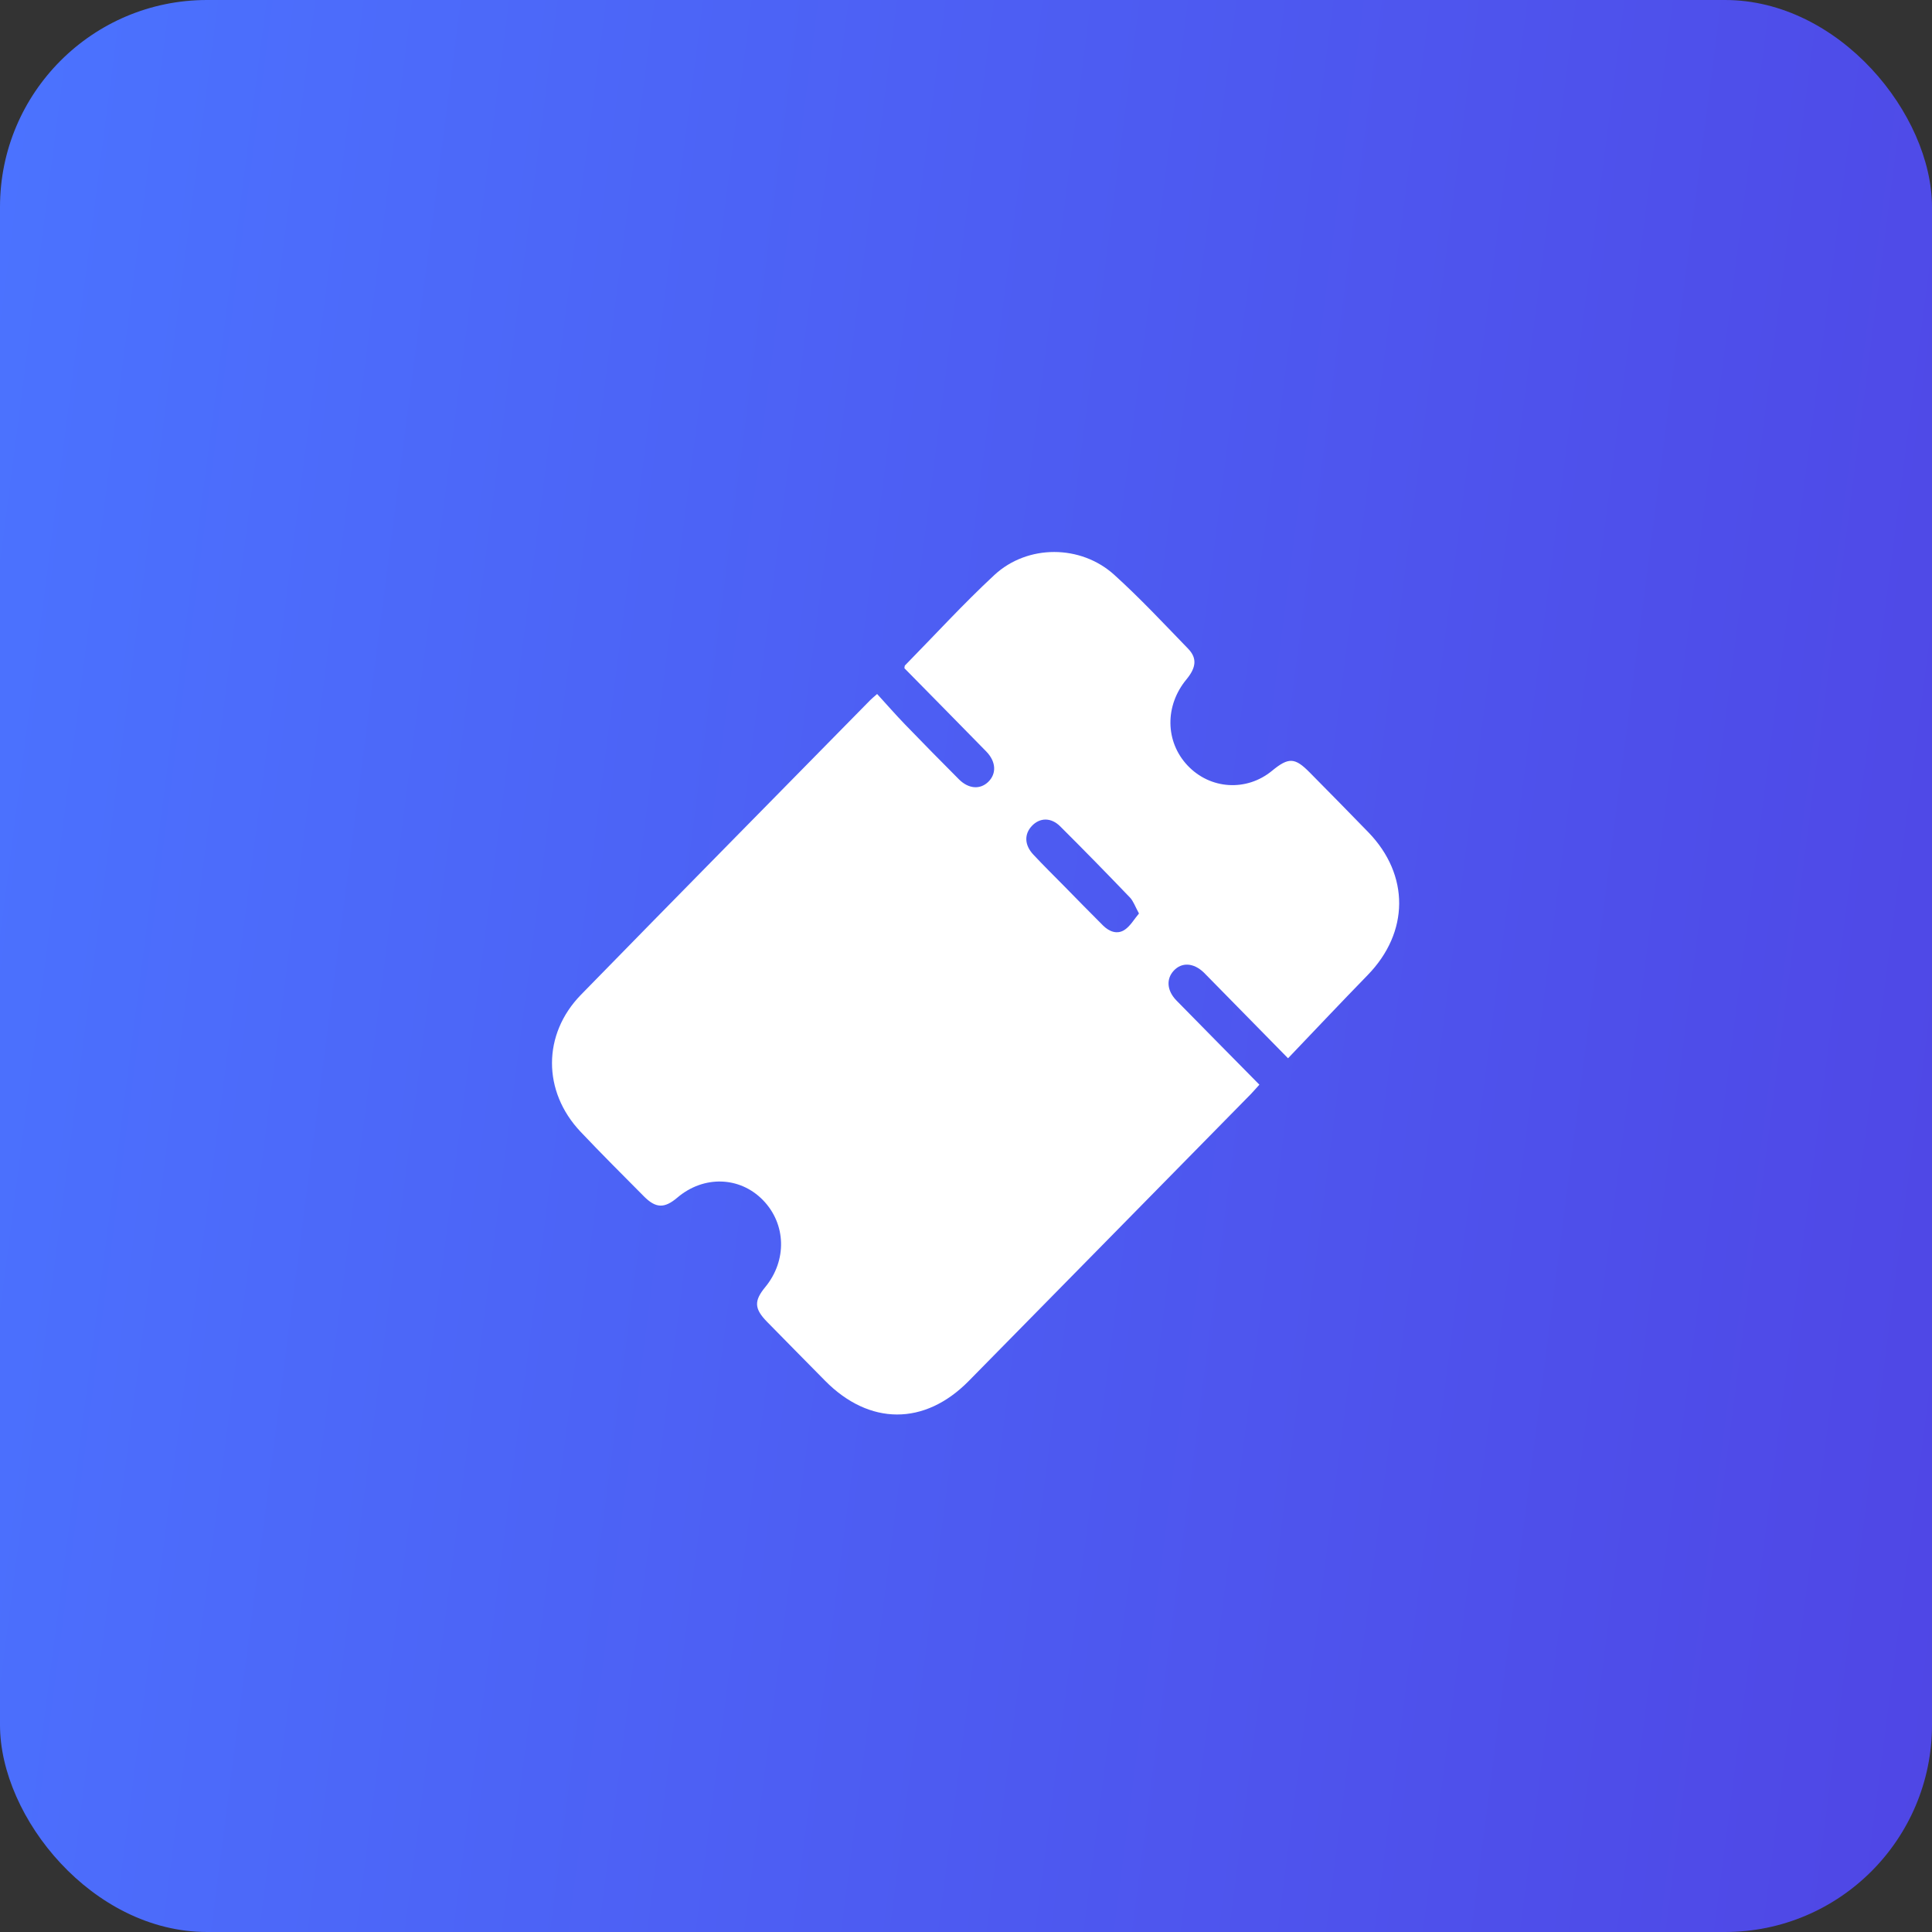
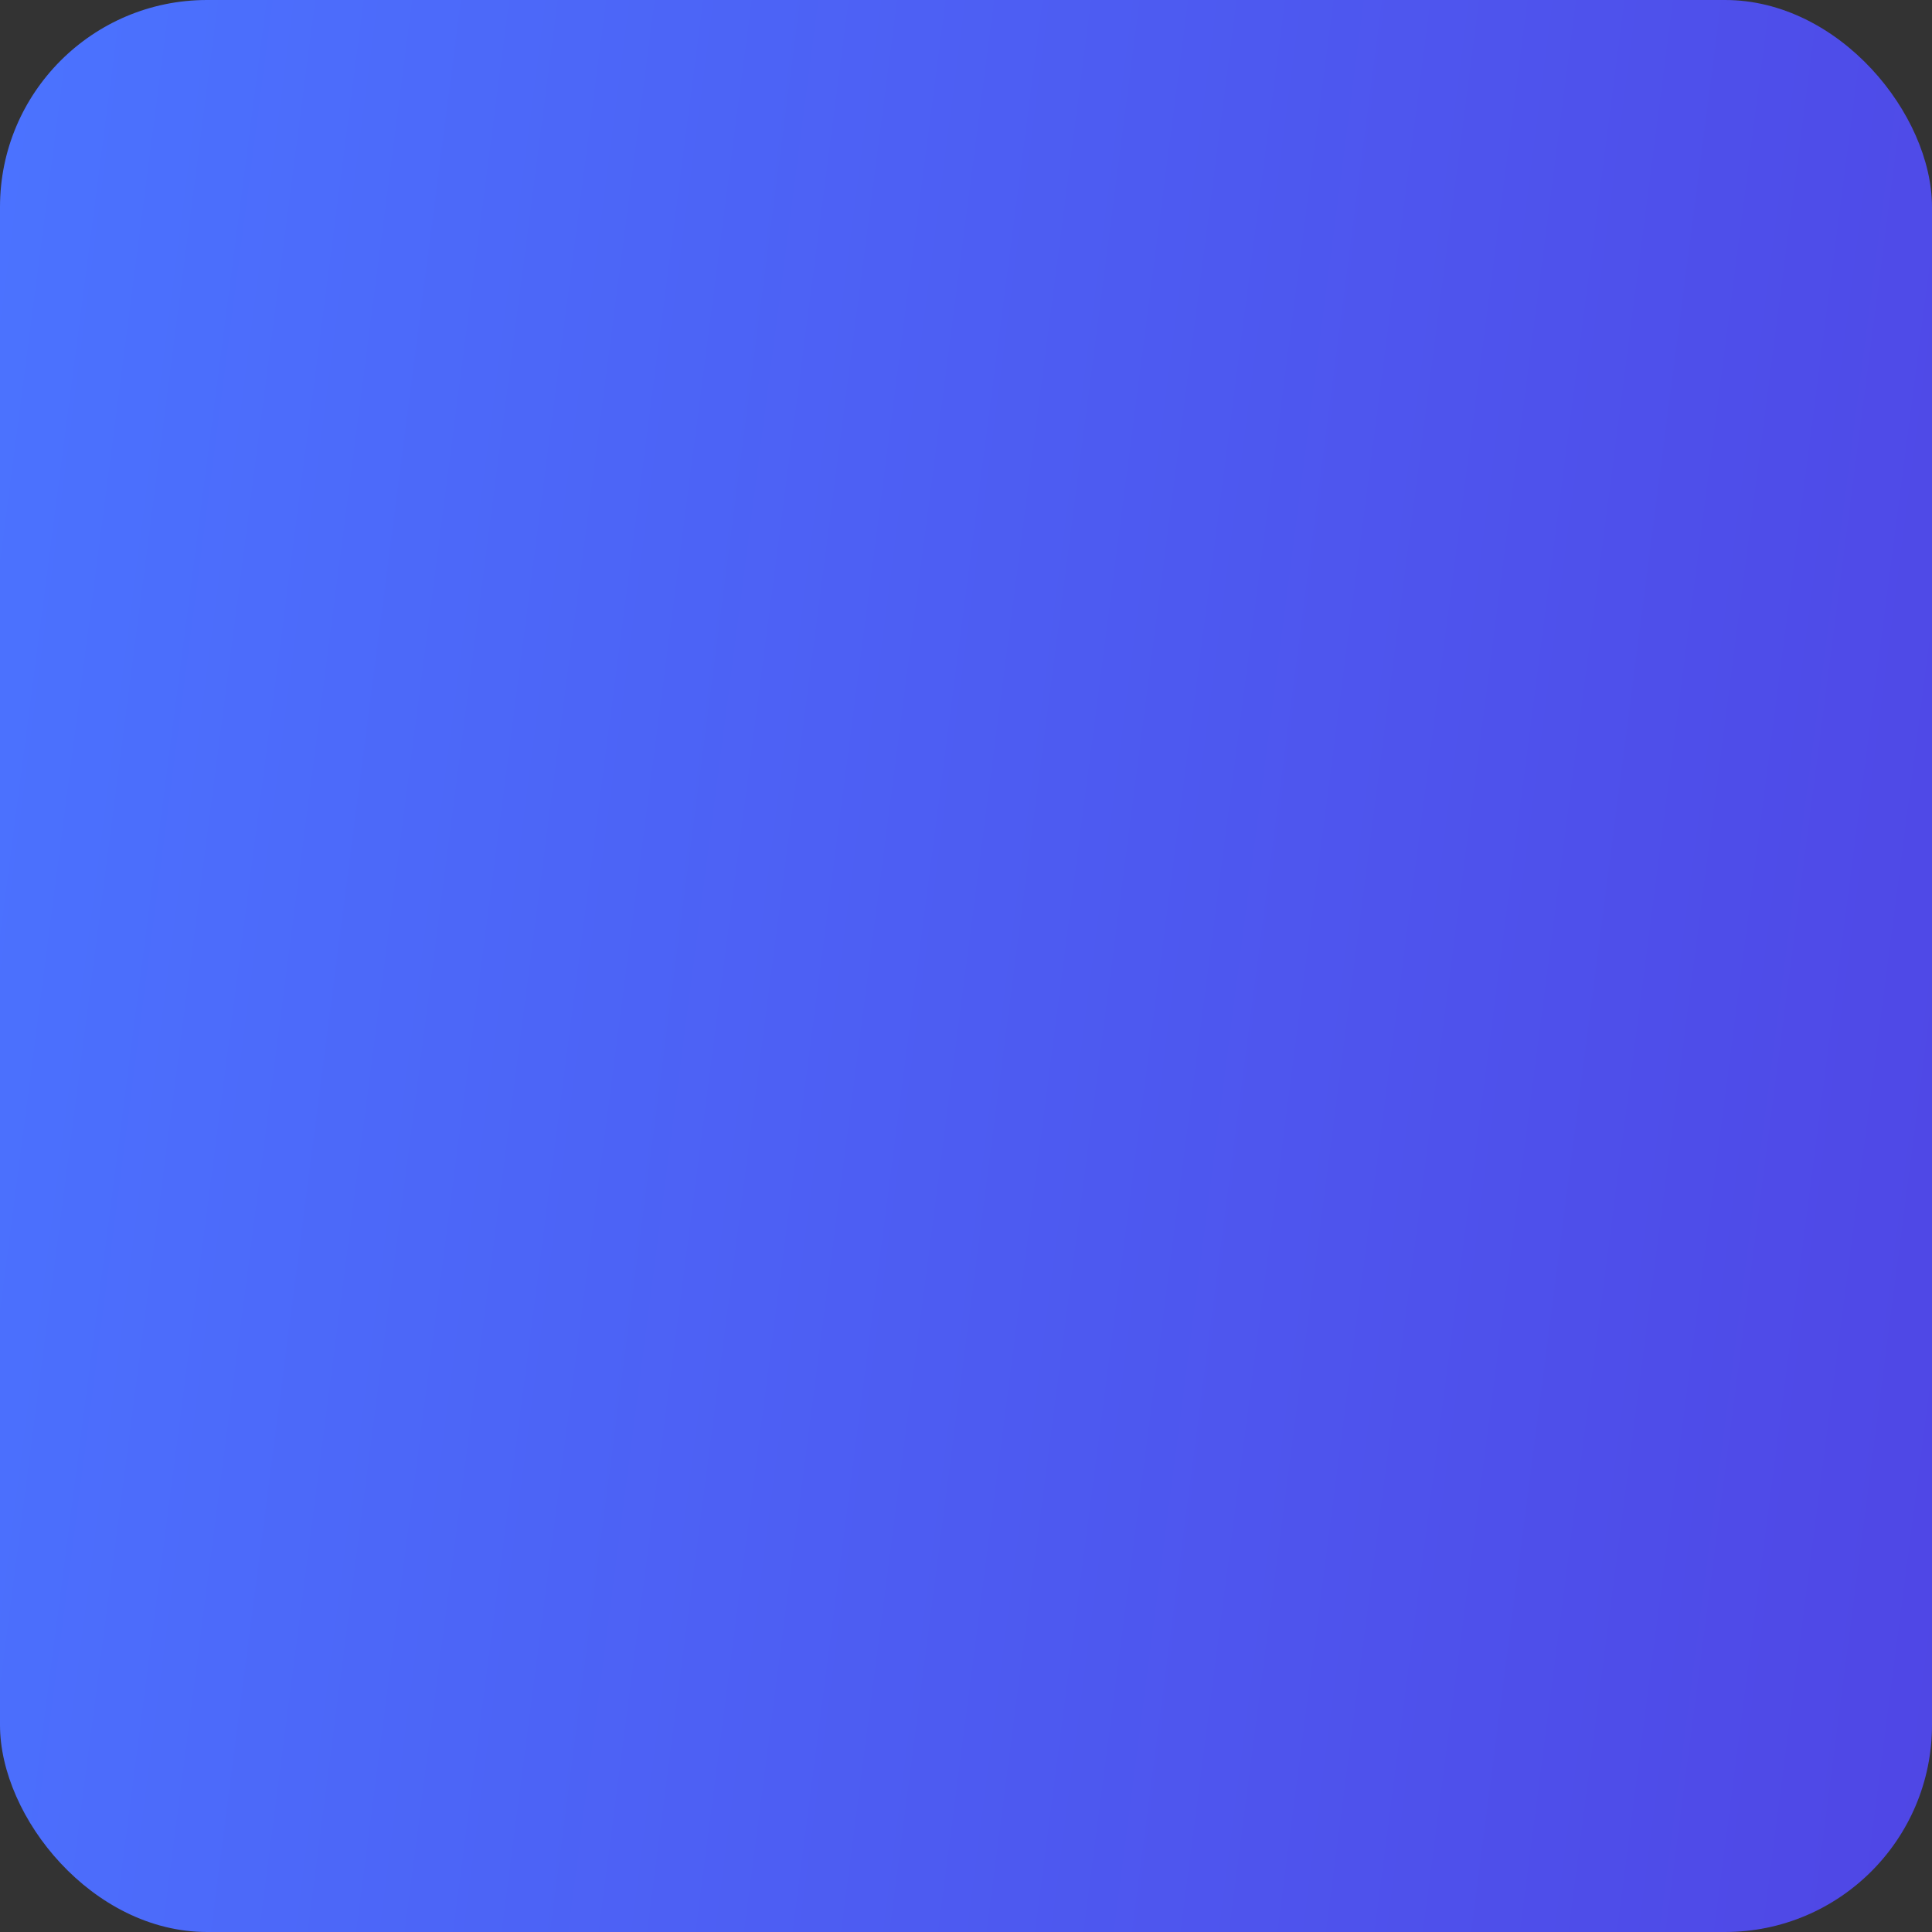
<svg xmlns="http://www.w3.org/2000/svg" width="56" height="56" viewBox="0 0 56 56" fill="none">
  <rect x="0" y="0" width="56" height="56" fill="#333333" stroke="none" />
  <rect width="56" height="56" rx="6" fill="url(#paint0_linear_110_153)" />
-   <path d="M37.334 30.674C36.539 29.865 35.81 29.123 35.081 28.38C35.019 28.317 34.958 28.252 34.894 28.19C34.598 27.905 34.256 27.884 34.023 28.134C33.799 28.374 33.821 28.712 34.097 28.997C34.887 29.804 35.683 30.607 36.504 31.44C36.413 31.539 36.338 31.628 36.257 31.712C33.53 34.486 30.805 37.26 28.077 40.031C26.8 41.328 25.198 41.321 23.915 40.021C23.355 39.453 22.794 38.886 22.236 38.316C21.861 37.934 21.851 37.708 22.182 37.306C22.817 36.533 22.788 35.477 22.114 34.785C21.443 34.097 20.398 34.065 19.637 34.71C19.259 35.032 19.01 35.026 18.663 34.676C18.047 34.054 17.426 33.437 16.825 32.801C15.724 31.635 15.721 29.979 16.84 28.833C19.627 25.979 22.428 23.14 25.224 20.294C25.268 20.249 25.319 20.208 25.424 20.116C25.7 20.418 25.96 20.717 26.236 21.002C26.752 21.537 27.273 22.065 27.797 22.591C28.076 22.869 28.41 22.891 28.645 22.663C28.891 22.424 28.873 22.073 28.584 21.779C27.794 20.97 27 20.168 26.215 19.369C26.222 19.33 26.219 19.3 26.231 19.288C27.092 18.411 27.924 17.501 28.823 16.666C29.784 15.776 31.326 15.781 32.299 16.663C33.045 17.338 33.735 18.077 34.436 18.801C34.705 19.077 34.673 19.349 34.391 19.691C33.758 20.455 33.772 21.497 34.421 22.187C35.077 22.884 36.13 22.951 36.87 22.342C37.351 21.946 37.532 21.954 37.962 22.39C38.529 22.966 39.099 23.54 39.661 24.122C40.864 25.362 40.85 27.024 39.642 28.264C38.877 29.049 38.125 29.847 37.333 30.676L37.334 30.674ZM33.014 26.478C32.903 26.277 32.853 26.121 32.752 26.015C32.086 25.321 31.414 24.633 30.732 23.954C30.468 23.689 30.142 23.696 29.913 23.936C29.684 24.175 29.691 24.493 29.951 24.77C30.238 25.077 30.537 25.372 30.832 25.671C31.212 26.058 31.59 26.446 31.974 26.828C32.154 27.006 32.386 27.094 32.602 26.949C32.767 26.837 32.875 26.641 33.014 26.478Z" fill="white" />
  <defs>
    <linearGradient id="paint0_linear_110_153" x1="0" y1="0" x2="62.207" y2="8.053" gradientUnits="userSpaceOnUse">
      <stop stop-color="#4B73FF" />
      <stop offset="1" stop-color="#4F46E5" />
    </linearGradient>
  </defs>
</svg>